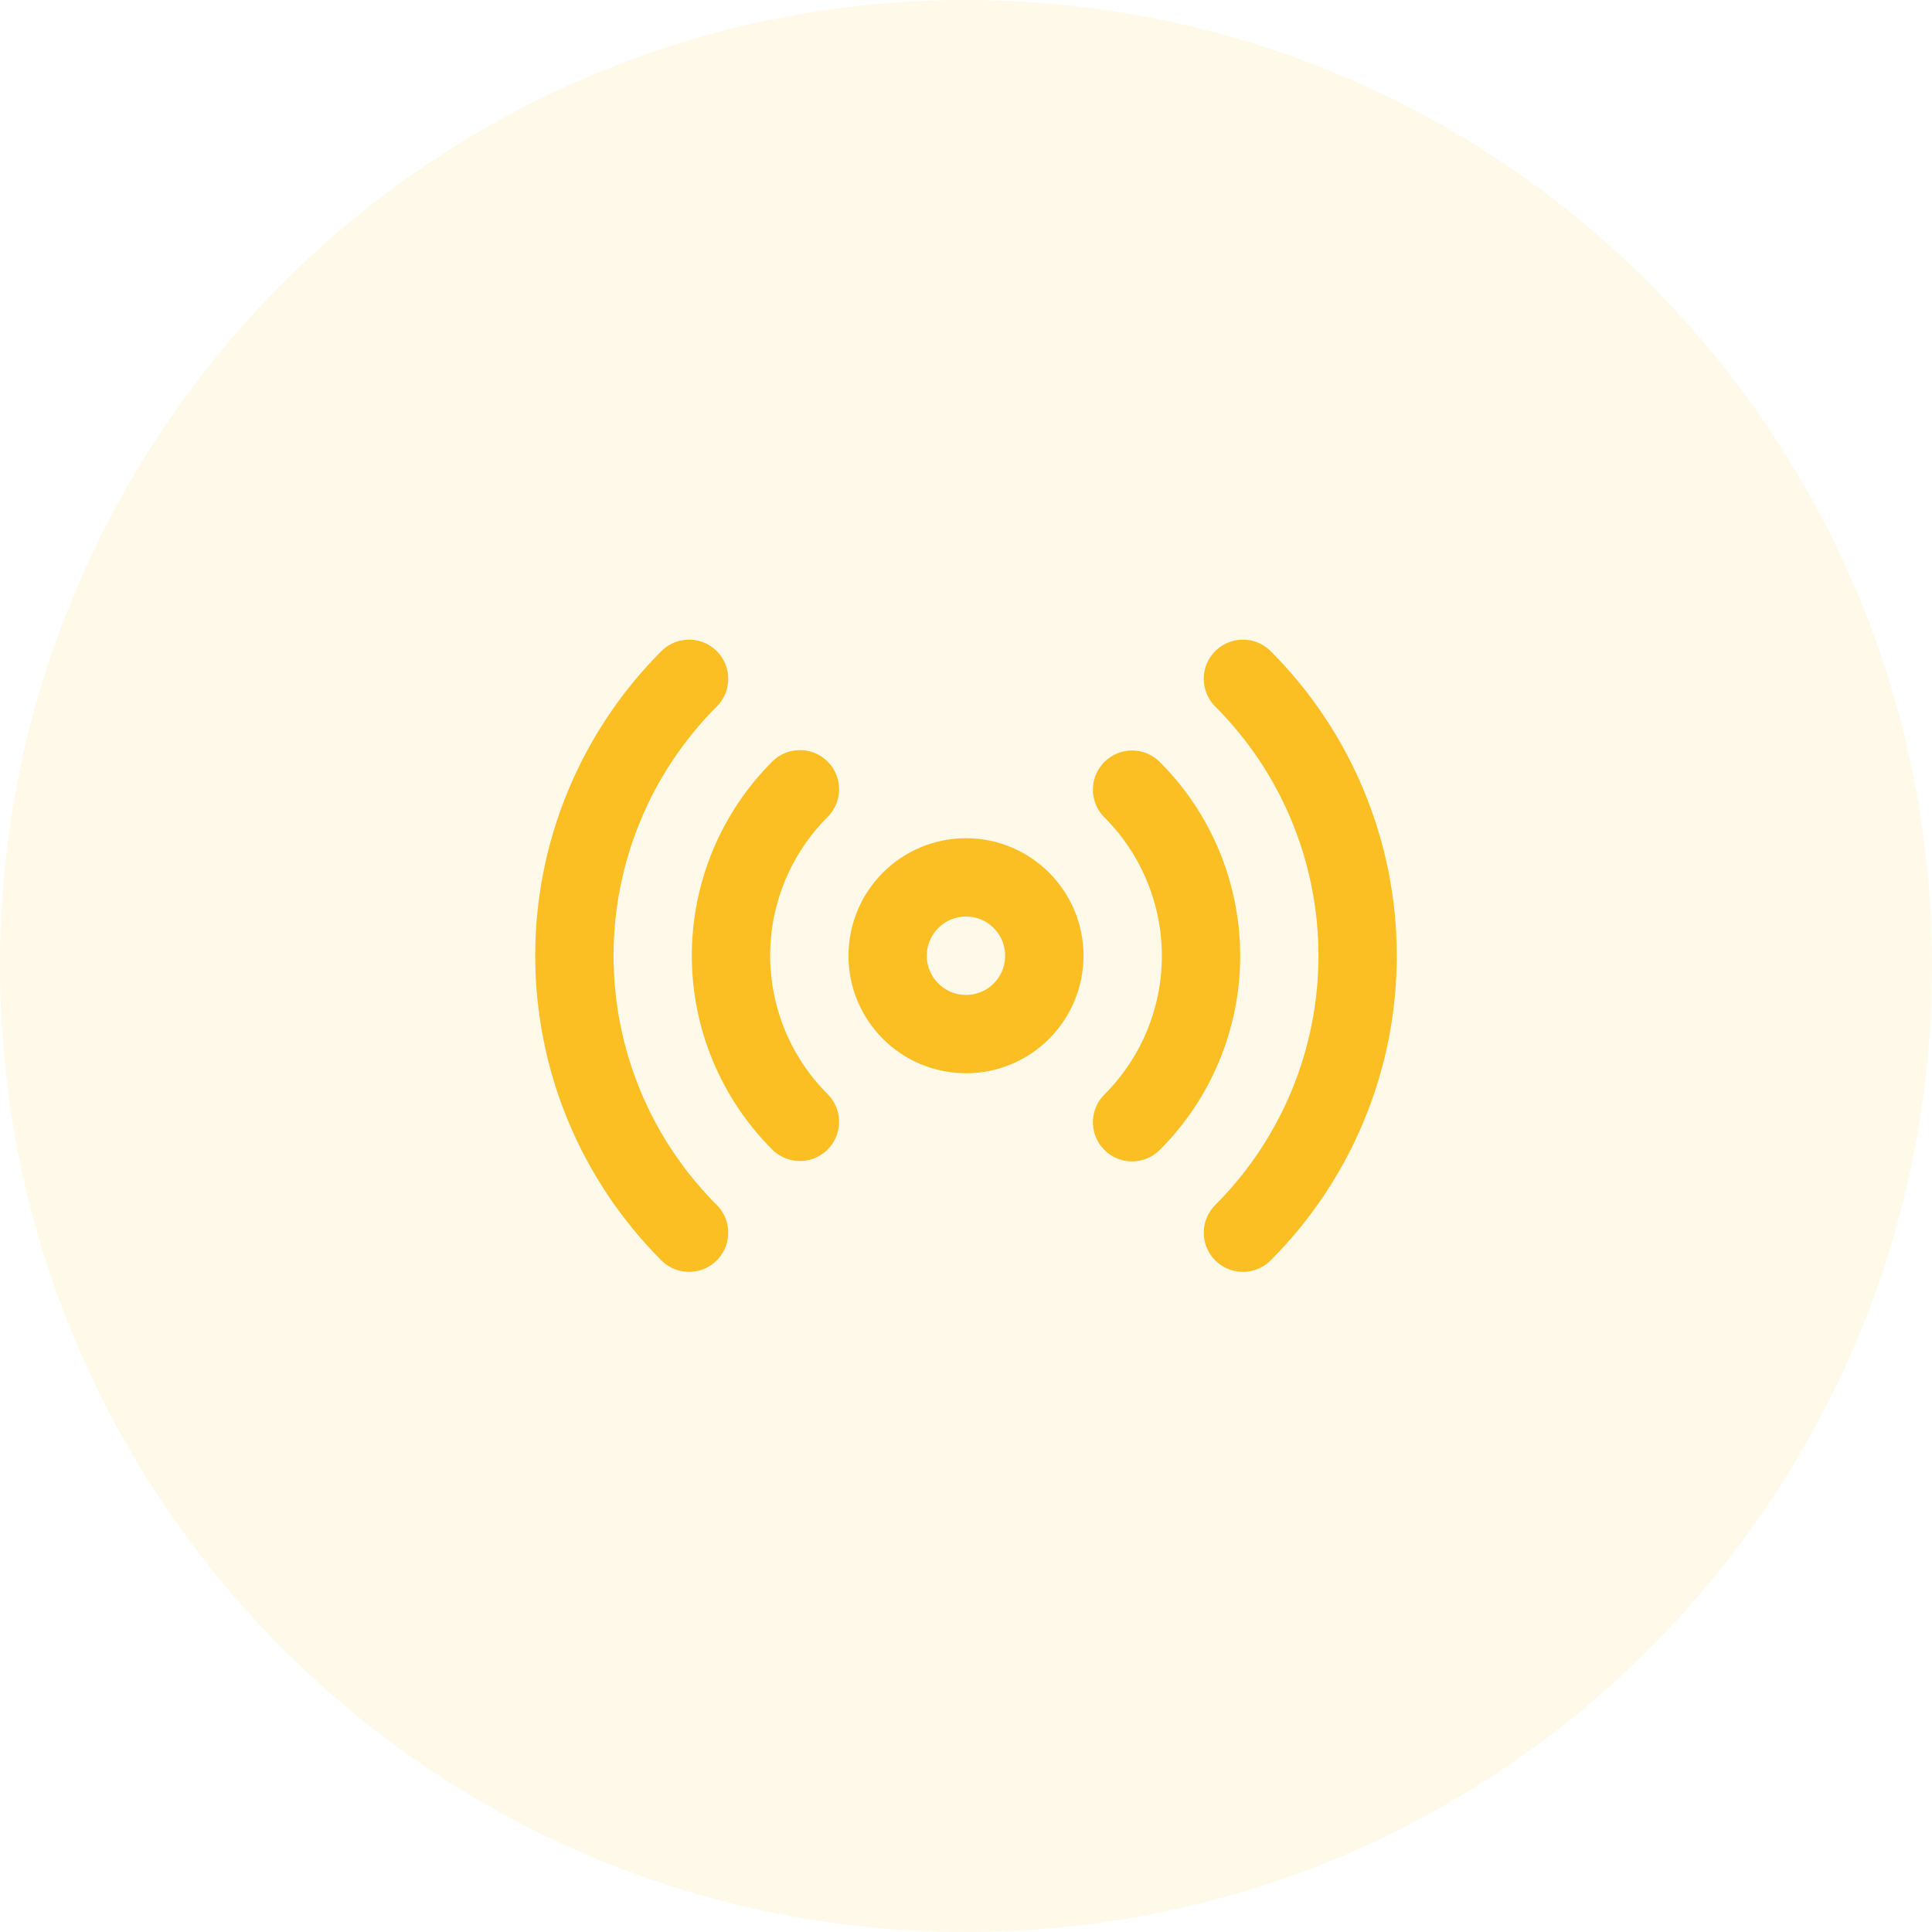
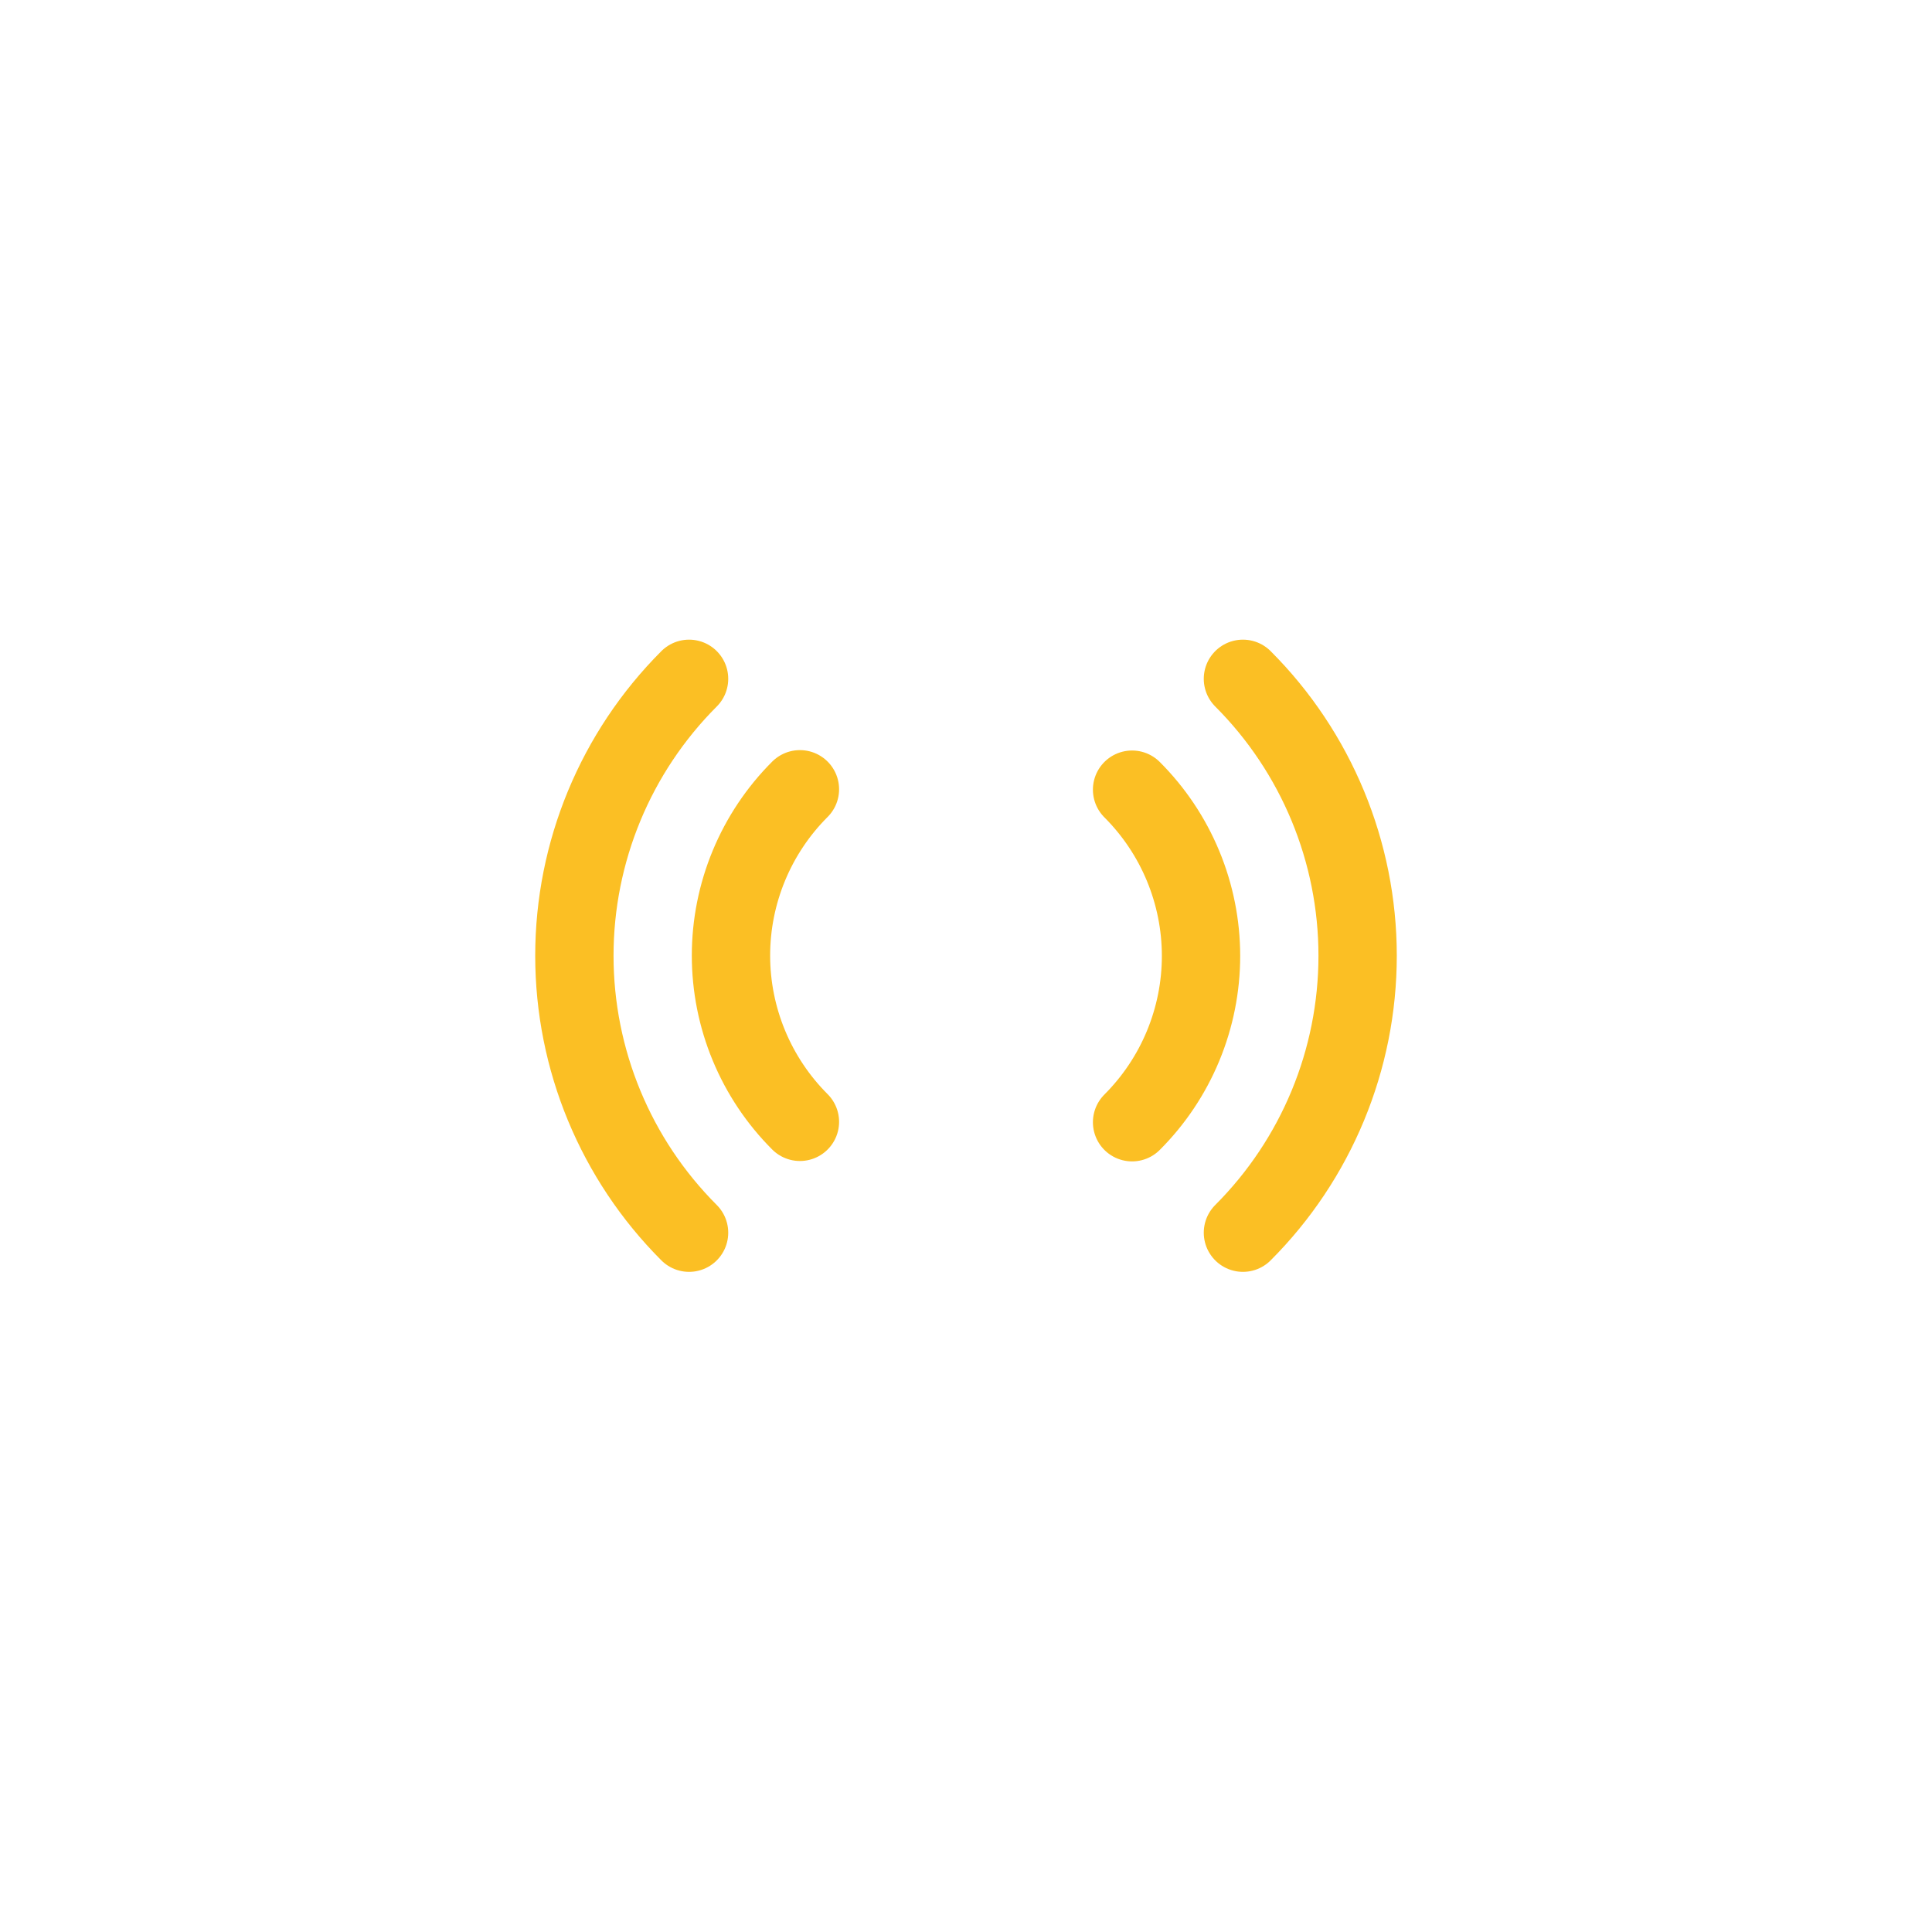
<svg xmlns="http://www.w3.org/2000/svg" width="74" height="74" viewBox="0 0 74 74" fill="none">
-   <path d="M74 37C74 57.434 57.434 74 37 74C16.566 74 0 57.434 0 37C0 16.566 16.566 0 37 0C57.434 0 74 16.566 74 37Z" fill="#FBBF24" fill-opacity="0.1" />
-   <path d="M37 39.608C38.657 39.608 40 38.264 40 36.607C40 34.95 38.657 33.606 37 33.606C35.343 33.606 33.999 34.95 33.999 36.607C33.999 38.264 35.343 39.608 37 39.608Z" stroke="#FBBF24" stroke-width="3" stroke-linecap="round" stroke-linejoin="round" />
  <path d="M43.361 30.246C44.198 31.082 44.862 32.075 45.315 33.168C45.768 34.26 46.002 35.432 46.002 36.615C46.002 37.798 45.768 38.969 45.315 40.062C44.862 41.155 44.198 42.148 43.361 42.984M30.639 42.969C29.802 42.133 29.138 41.14 28.685 40.047C28.232 38.954 27.998 37.783 27.998 36.6C27.998 35.417 28.232 34.245 28.685 33.153C29.138 32.06 29.802 31.067 30.639 30.231M47.607 26C50.42 28.814 52 32.629 52 36.607C52 40.586 50.42 44.401 47.607 47.215M26.393 47.215C23.58 44.401 22 40.586 22 36.607C22 32.629 23.58 28.814 26.393 26" stroke="#FBBF24" stroke-width="3" stroke-linecap="round" stroke-linejoin="round" />
</svg>